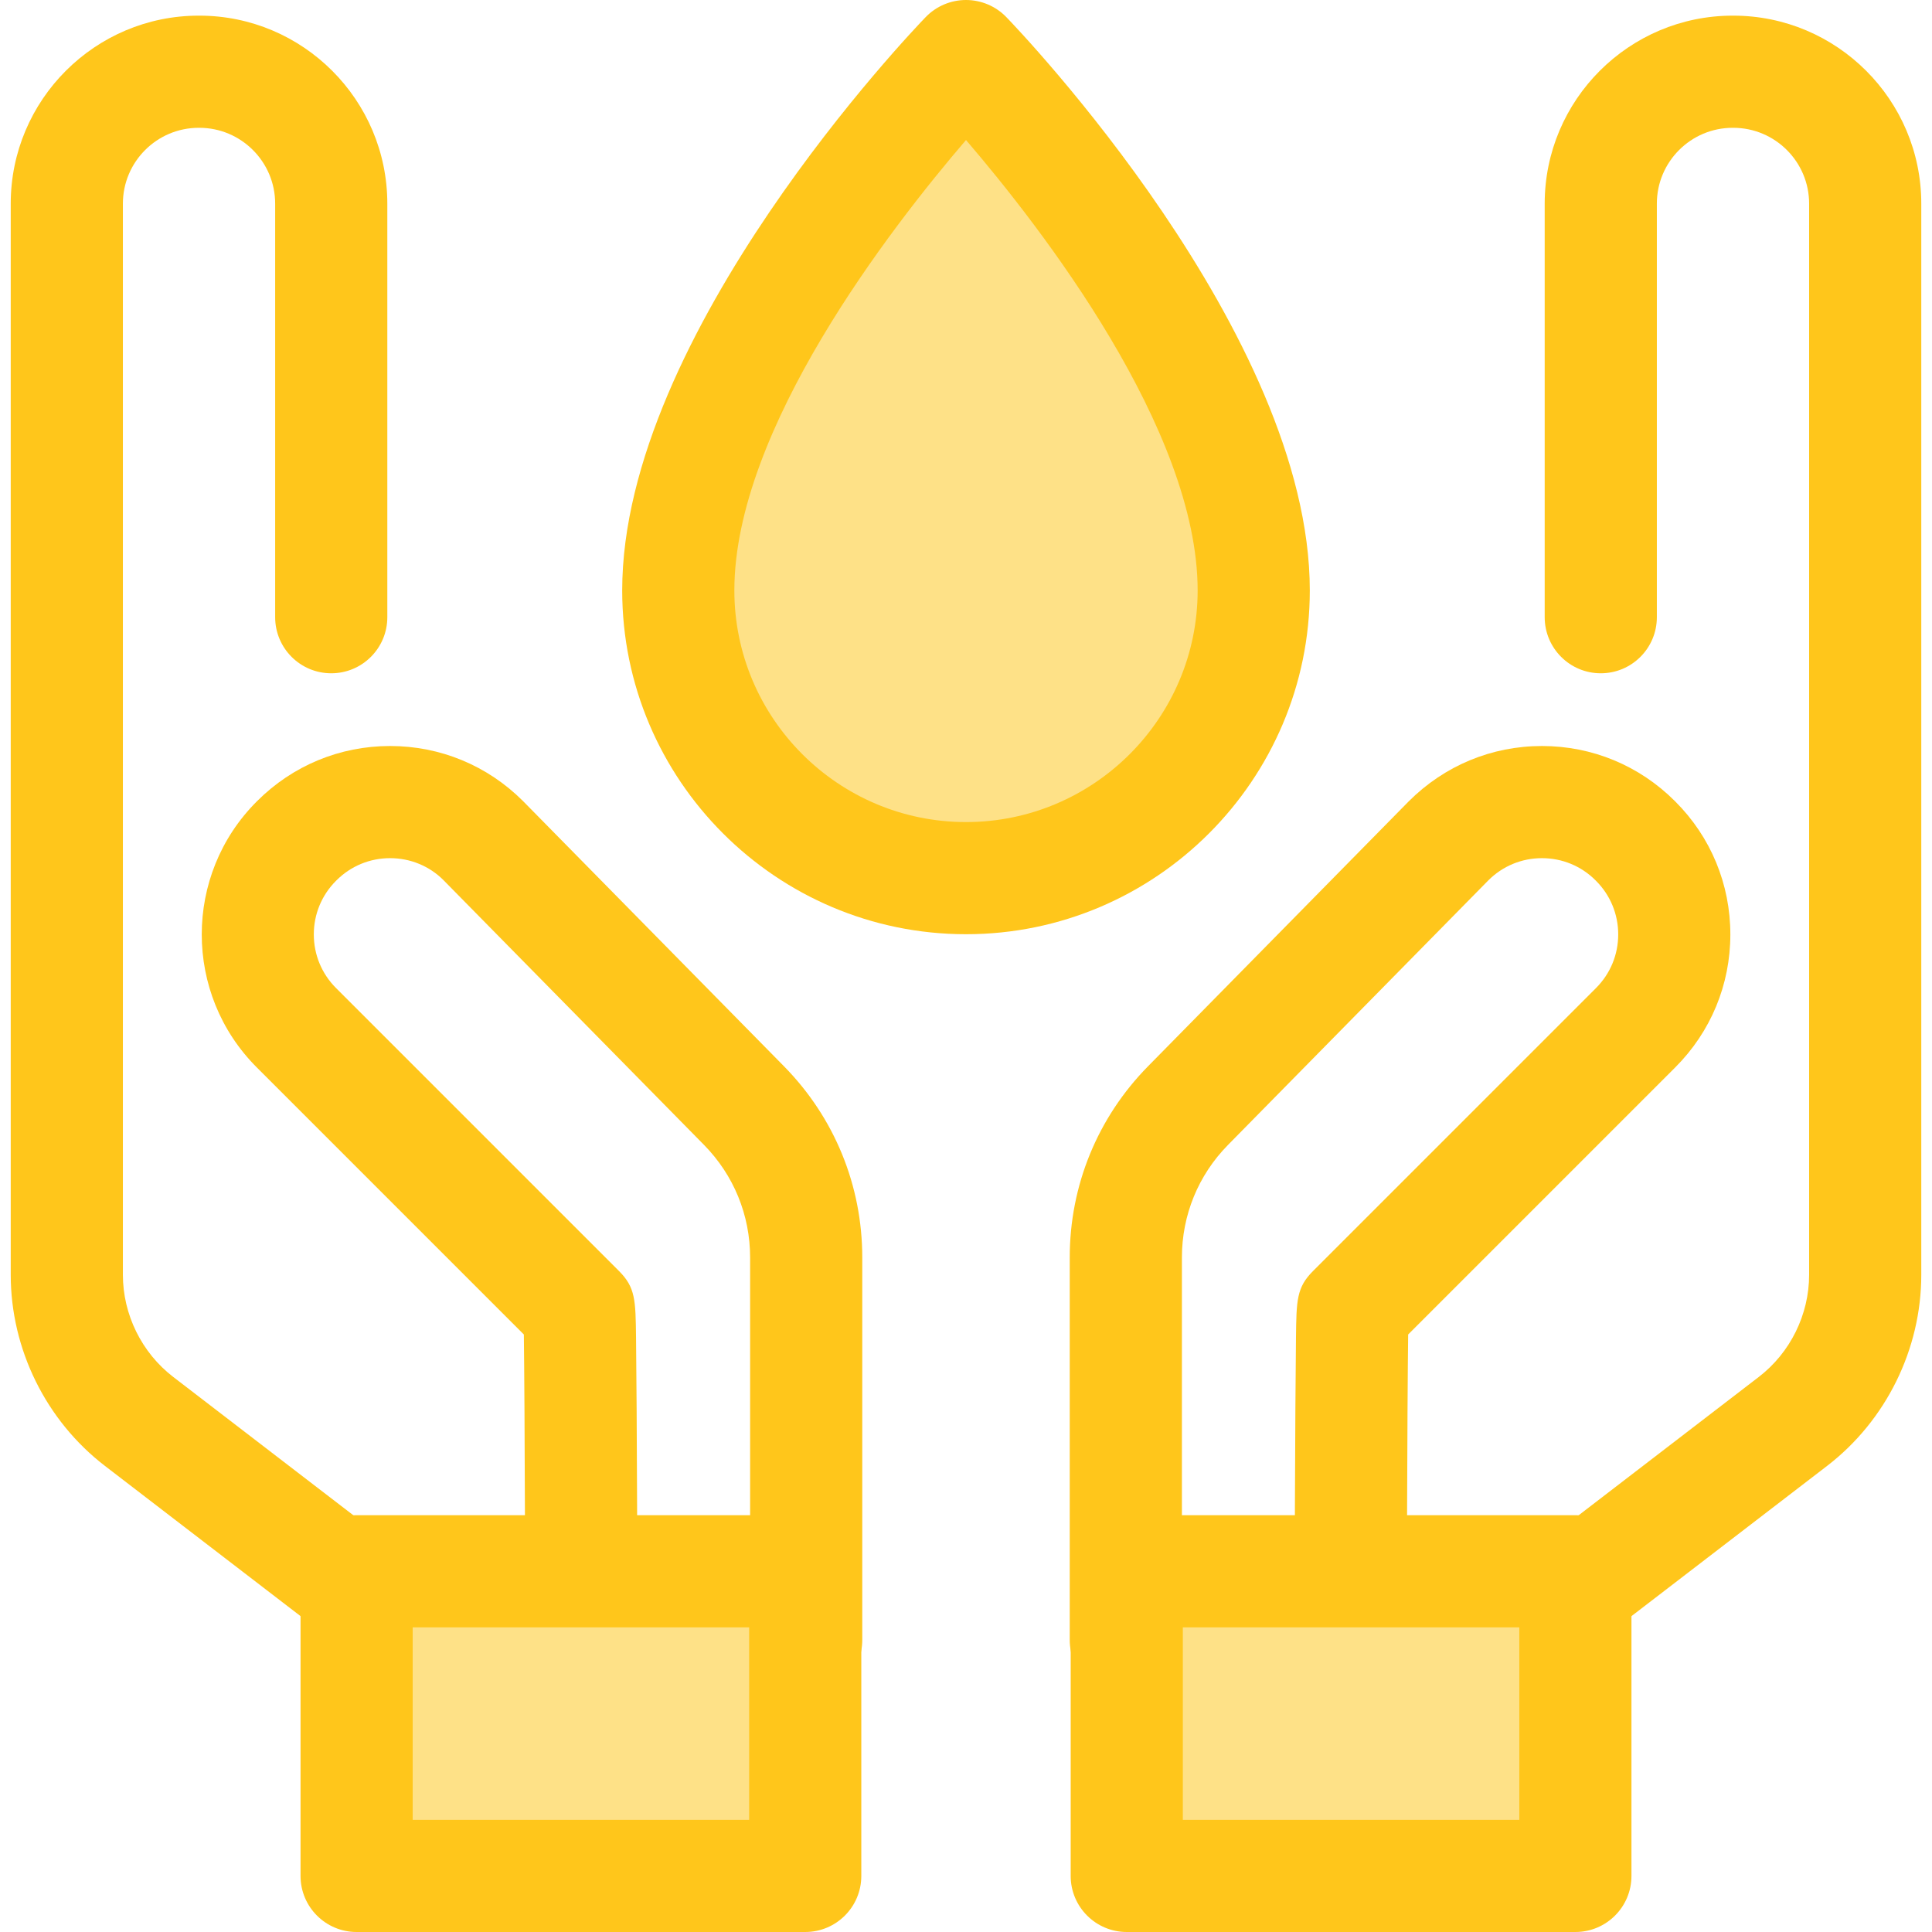
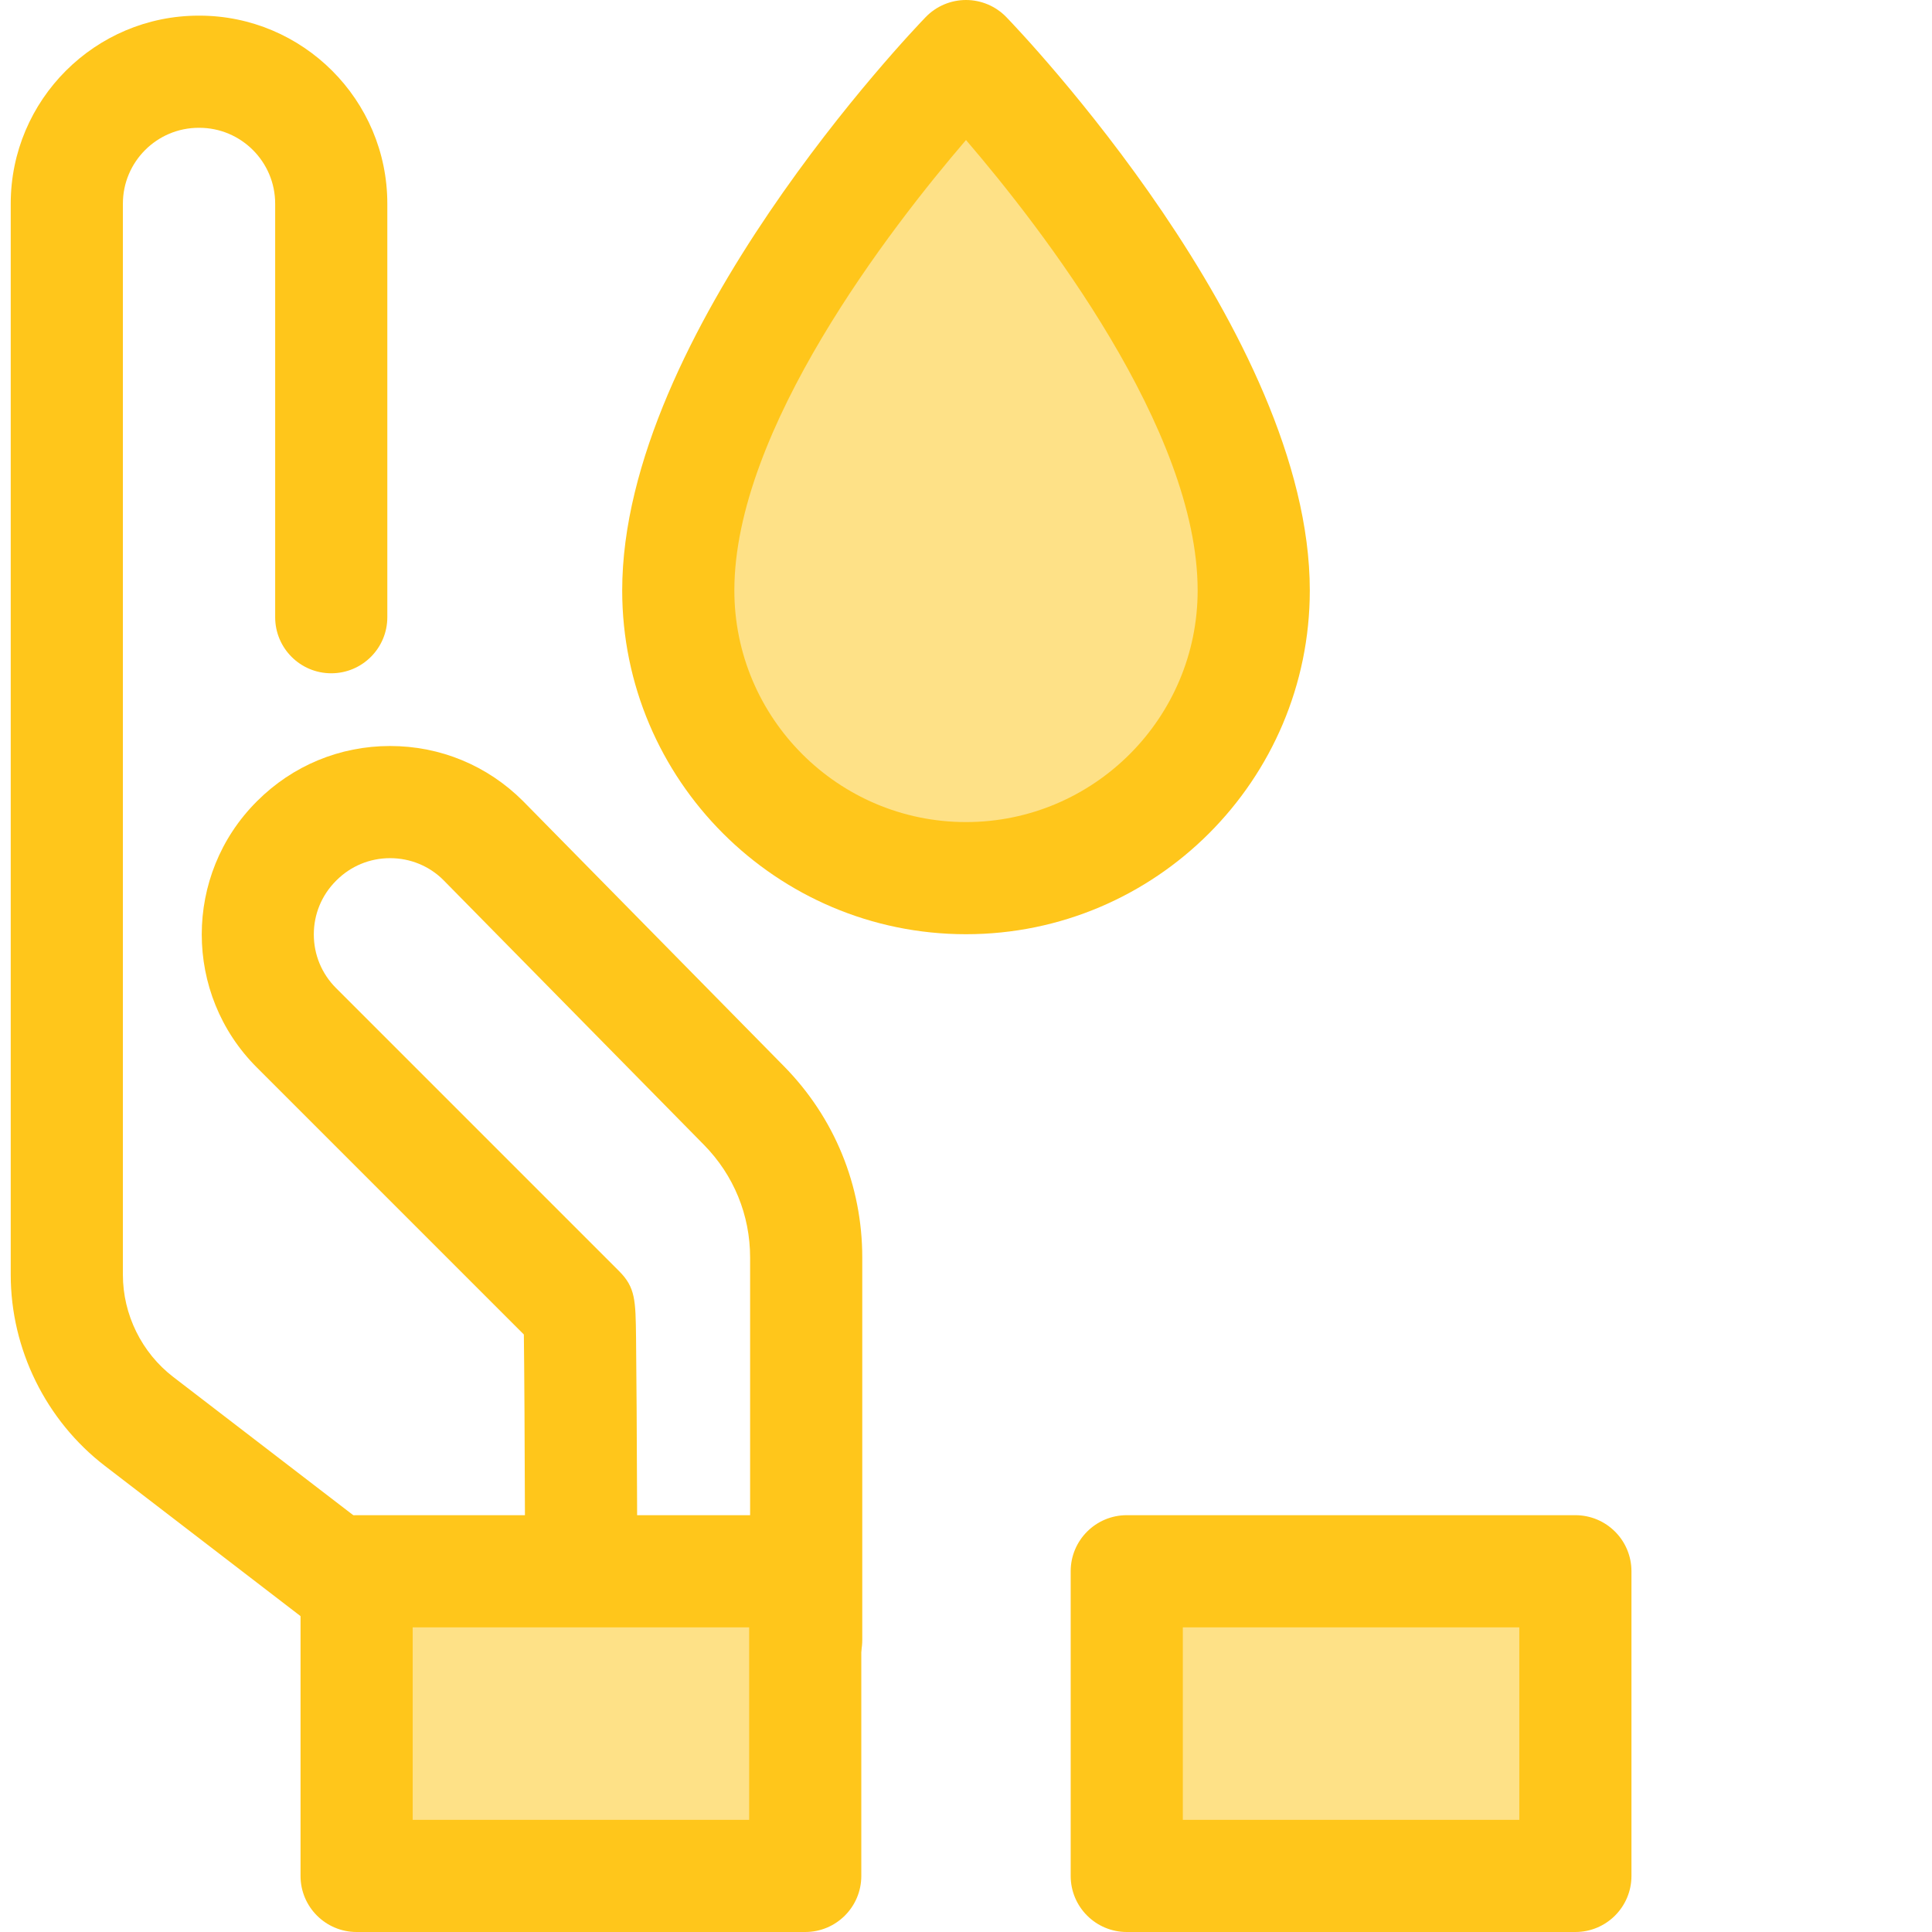
<svg xmlns="http://www.w3.org/2000/svg" version="1.1" id="Layer_1" x="0px" y="0px" viewBox="0 0 512 512" style="enable-background:new 0 0 512 512;" xml:space="preserve">
-   <path style="fill:#FFC61B;" d="M298.352,449.47c-8.206,0-14.861-6.653-14.861-14.861V333.249c0-19.081,7.371-37.081,20.755-50.682  l69.069-70.19c9.495-9.495,22.005-14.677,35.313-14.677s25.818,5.182,35.228,14.592l0.146,0.146  c9.377,9.376,14.559,21.887,14.559,35.194s-5.182,25.819-14.593,35.228l-70.79,70.792c-0.108,8.286-0.235,26.742-0.337,59.117  l30.695,0.178l62.556-48.04c8.356-6.415,13.344-16.536,13.344-27.072V53.966c0-11.082-9.016-20.098-20.098-20.098h-0.158  c-11.082,0-20.098,9.016-20.098,20.098v109.6c0,8.208-6.655,14.861-14.861,14.861c-8.206,0-14.861-6.653-14.861-14.861v-109.6  c0-27.47,22.349-49.82,49.82-49.82h0.158c27.47,0,49.82,22.349,49.82,49.82v283.868c0,19.71-9.331,38.641-24.963,50.646  l-66.596,51.142c-2.596,1.994-5.779,3.075-9.052,3.075c-0.03,0-0.056,0-0.086,0l-50.609-0.293c-8.19-0.048-14.797-6.711-14.775-14.9  c0.049-18.897,0.12-38.904,0.213-54.22c0.046-7.689,0.098-14.2,0.155-18.805c0.122-9.94,0.162-13.289,4.534-17.661l74.974-74.975  c3.797-3.797,5.888-8.844,5.888-14.212c0-5.368-2.091-10.415-5.886-14.212l-0.147-0.147c-3.763-3.763-8.81-5.852-14.177-5.852  c-5.368,0-10.415,2.091-14.211,5.886l-68.985,70.105c-7.879,8.007-12.219,18.603-12.219,29.836v101.359  C313.213,442.816,306.558,449.47,298.352,449.47z" />
  <rect x="298.6" y="416.404" style="fill:#FEE187;" width="118.888" height="80.74" />
  <g>
    <path style="fill:#FFC61B;" d="M417.493,512H298.603c-8.206,0-14.861-6.653-14.861-14.861v-80.738   c0-8.208,6.655-14.861,14.861-14.861h118.889c8.206,0,14.861,6.653,14.861,14.861v80.738C432.353,505.347,425.699,512,417.493,512z    M313.464,482.278h89.167v-51.016h-89.167V482.278z" />
    <path style="fill:#FFC61B;" d="M213.648,449.47c-8.208,0-14.861-6.653-14.861-14.861V333.249c0-11.233-4.339-21.828-12.217-29.836   l-69.069-70.19c-3.712-3.711-8.759-5.802-14.127-5.802s-10.416,2.091-14.212,5.886l-0.113,0.113   c-3.797,3.795-5.886,8.842-5.886,14.212c0,5.369,2.091,10.415,5.886,14.212l74.975,74.975c4.371,4.36,4.412,7.711,4.534,17.662   c0.056,4.605,0.107,11.116,0.155,18.805c0.092,15.316,0.163,35.323,0.213,54.22c0.021,8.188-6.586,14.852-14.775,14.9   l-50.609,0.293c-3.342,0.016-6.518-1.063-9.137-3.075L27.809,388.48c-15.632-12.005-24.965-30.938-24.965-50.646V53.966   c0-27.47,22.349-49.82,49.82-49.82h0.159c27.47,0,49.82,22.349,49.82,49.82v109.6c0,8.208-6.653,14.861-14.861,14.861   s-14.861-6.653-14.861-14.861v-109.6c0-11.082-9.016-20.098-20.098-20.098h-0.159c-11.082,0-20.098,9.016-20.098,20.098v283.868   c0,10.535,4.987,20.655,13.344,27.071l62.556,48.041l30.695-0.178c-0.103-32.401-0.226-50.829-0.336-59.114l-70.792-70.795   c-19.425-19.425-19.425-51.031,0-70.456l0.113-0.113c9.41-9.41,21.921-14.592,35.229-14.592c13.308,0,25.818,5.182,35.228,14.592   l69.152,70.276c13.384,13.602,20.753,31.602,20.753,50.682v101.359C228.509,442.816,221.855,449.47,213.648,449.47z" />
  </g>
  <rect x="94.5" y="416.404" style="fill:#FEE187;" width="118.888" height="80.74" />
  <path style="fill:#FFC61B;" d="M213.395,512H94.506c-8.208,0-14.861-6.653-14.861-14.861v-80.738  c0-8.208,6.653-14.861,14.861-14.861h118.889c8.208,0,14.861,6.653,14.861,14.861v80.738C228.256,505.347,221.603,512,213.395,512z   M109.367,482.278h89.167v-51.016h-89.167V482.278z" />
  <path style="fill:#FEE187;" d="M332.249,156.468c0,42.111-34.139,76.25-76.25,76.25s-76.25-34.139-76.25-76.25  c0-62.816,76.25-141.607,76.25-141.607S332.249,93.652,332.249,156.468z" />
  <path style="fill:#FFC61B;" d="M256,247.578c-50.239,0-91.111-40.872-91.111-91.111c0-68.047,77.148-148.547,80.432-151.941  C248.119,1.633,251.974,0,256,0s7.879,1.633,10.681,4.527c3.283,3.394,80.43,83.895,80.43,151.941  C347.11,206.705,306.237,247.578,256,247.578z M256,37.109c-20.067,23.39-61.389,76.73-61.389,119.359  c0,33.85,27.539,61.389,61.389,61.389c33.849,0,61.389-27.539,61.389-61.389C317.388,113.839,276.07,60.5,256,37.109z" />
  <g>
</g>
  <g>
</g>
  <g>
</g>
  <g>
</g>
  <g>
</g>
  <g>
</g>
  <g>
</g>
  <g>
</g>
  <g>
</g>
  <g>
</g>
  <g>
</g>
  <g>
</g>
  <g>
</g>
  <g>
</g>
  <g>
</g>
</svg>